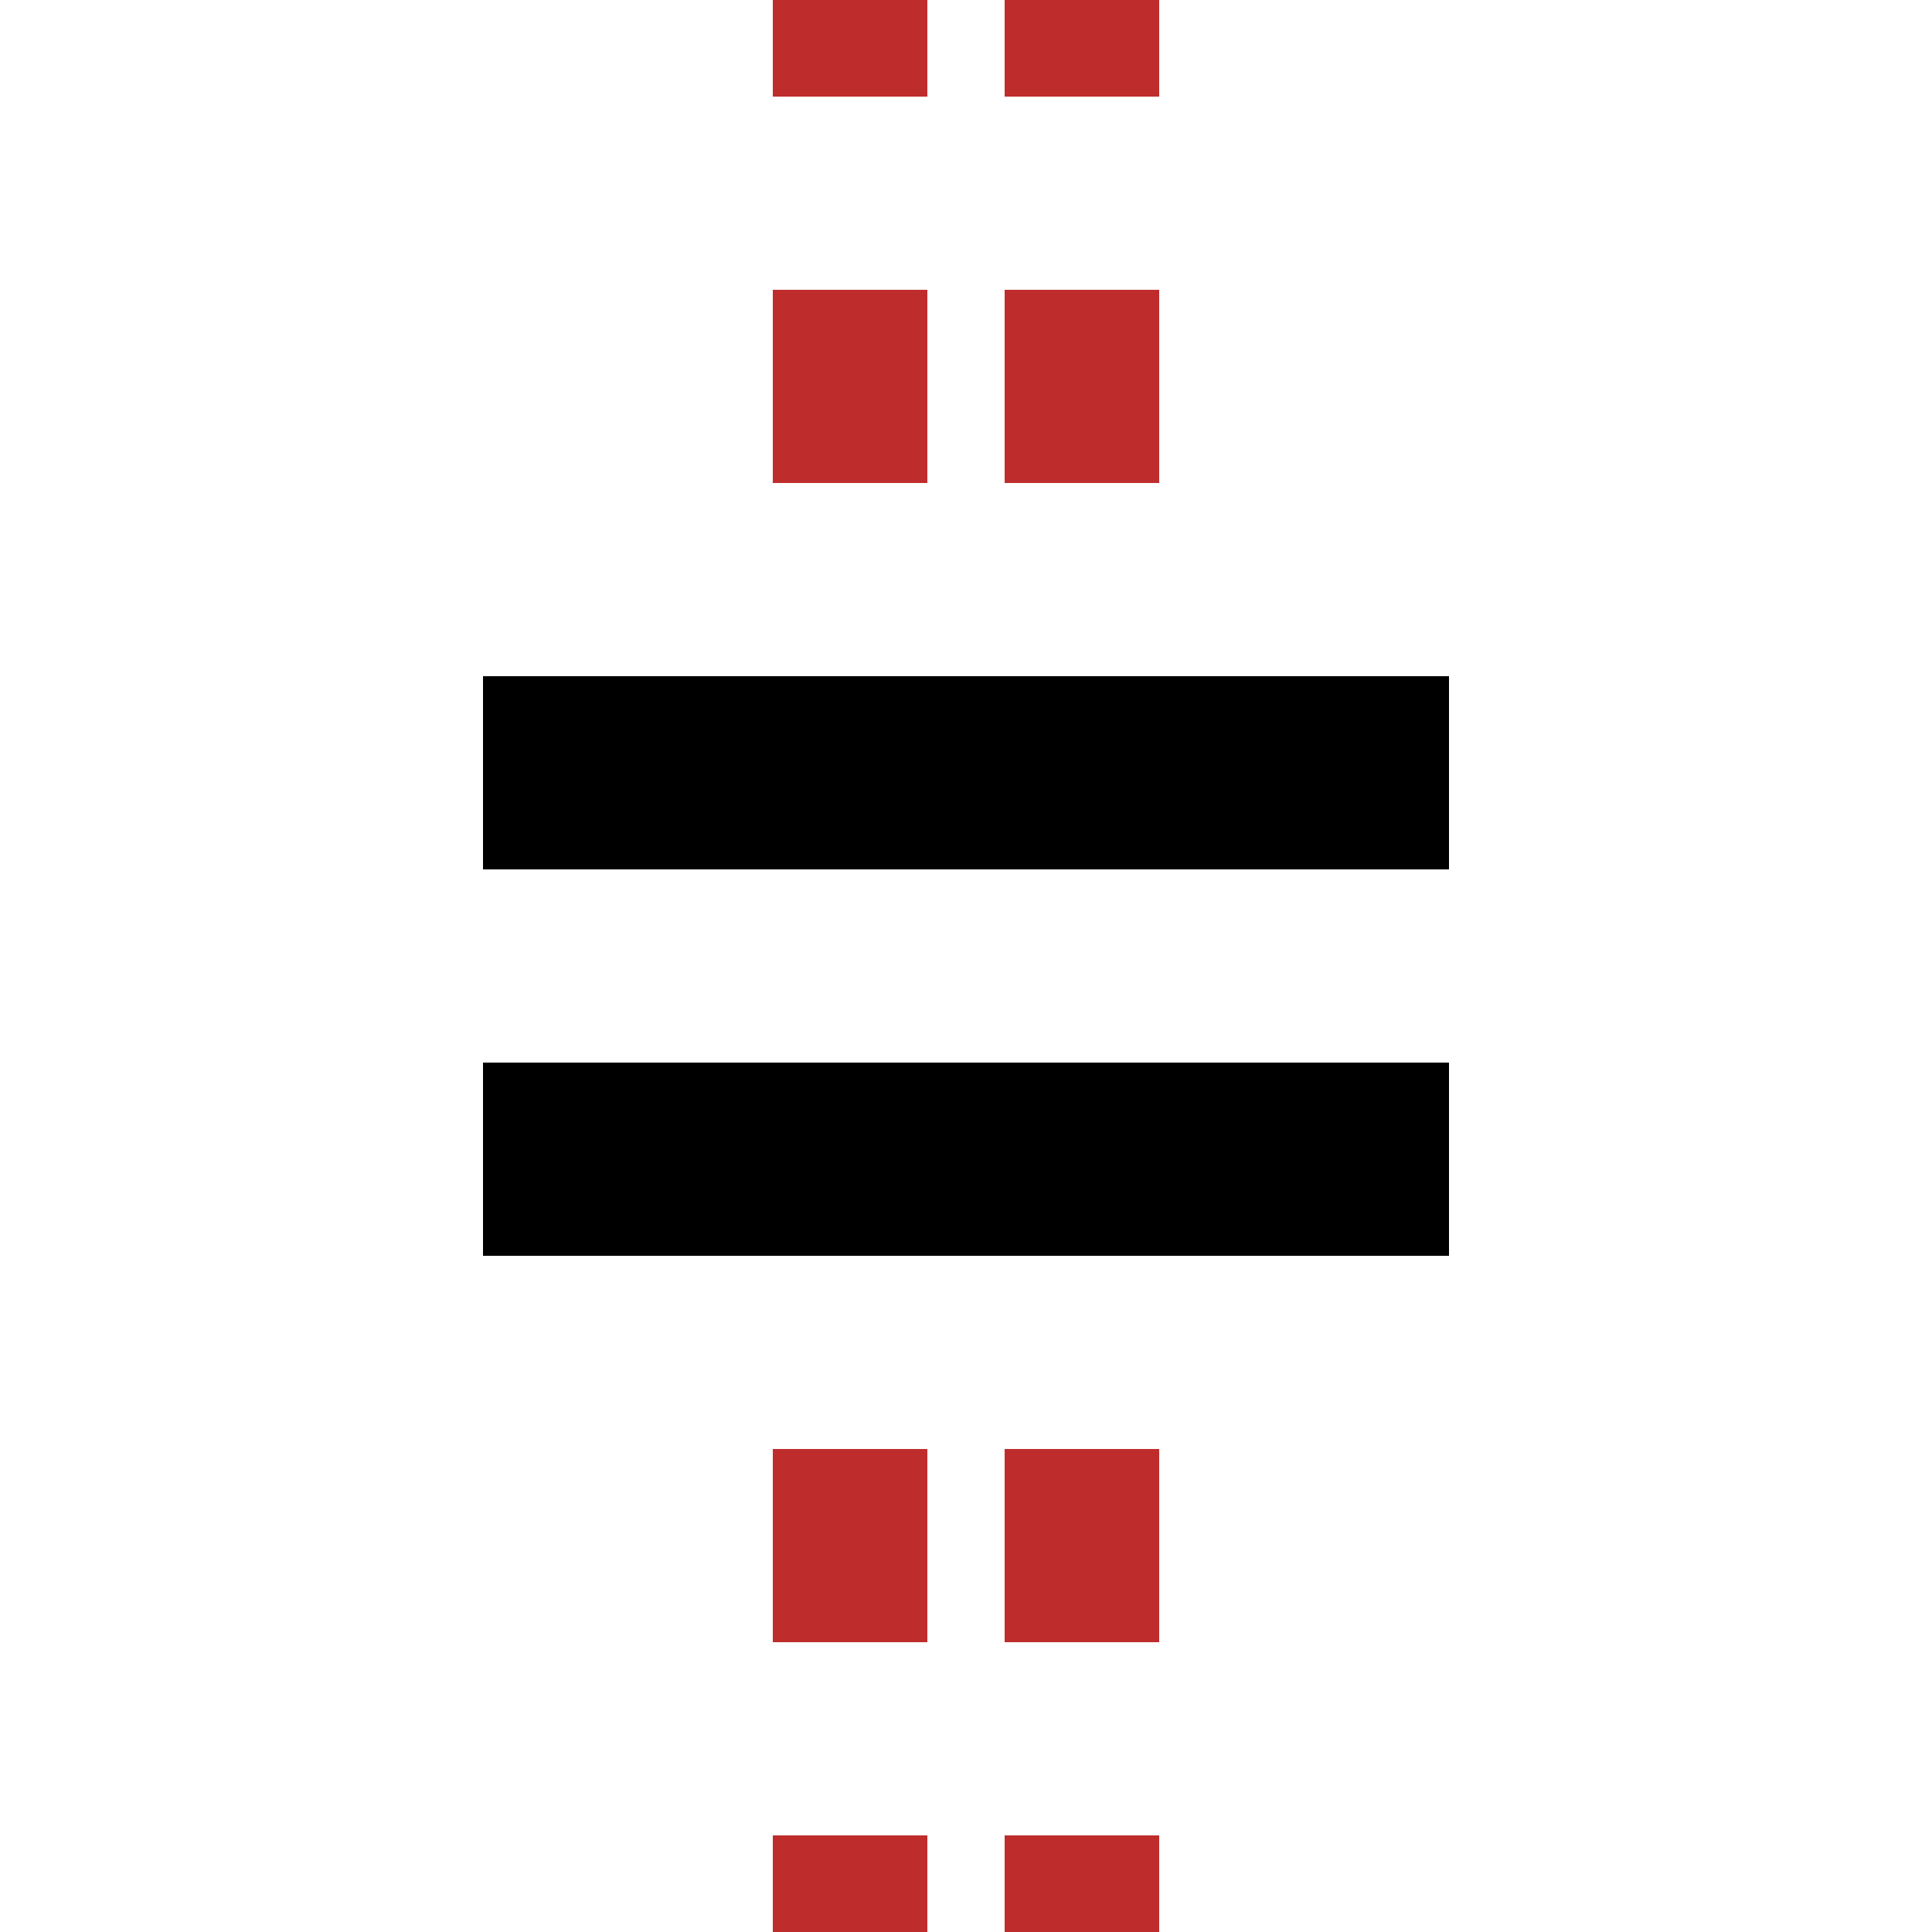
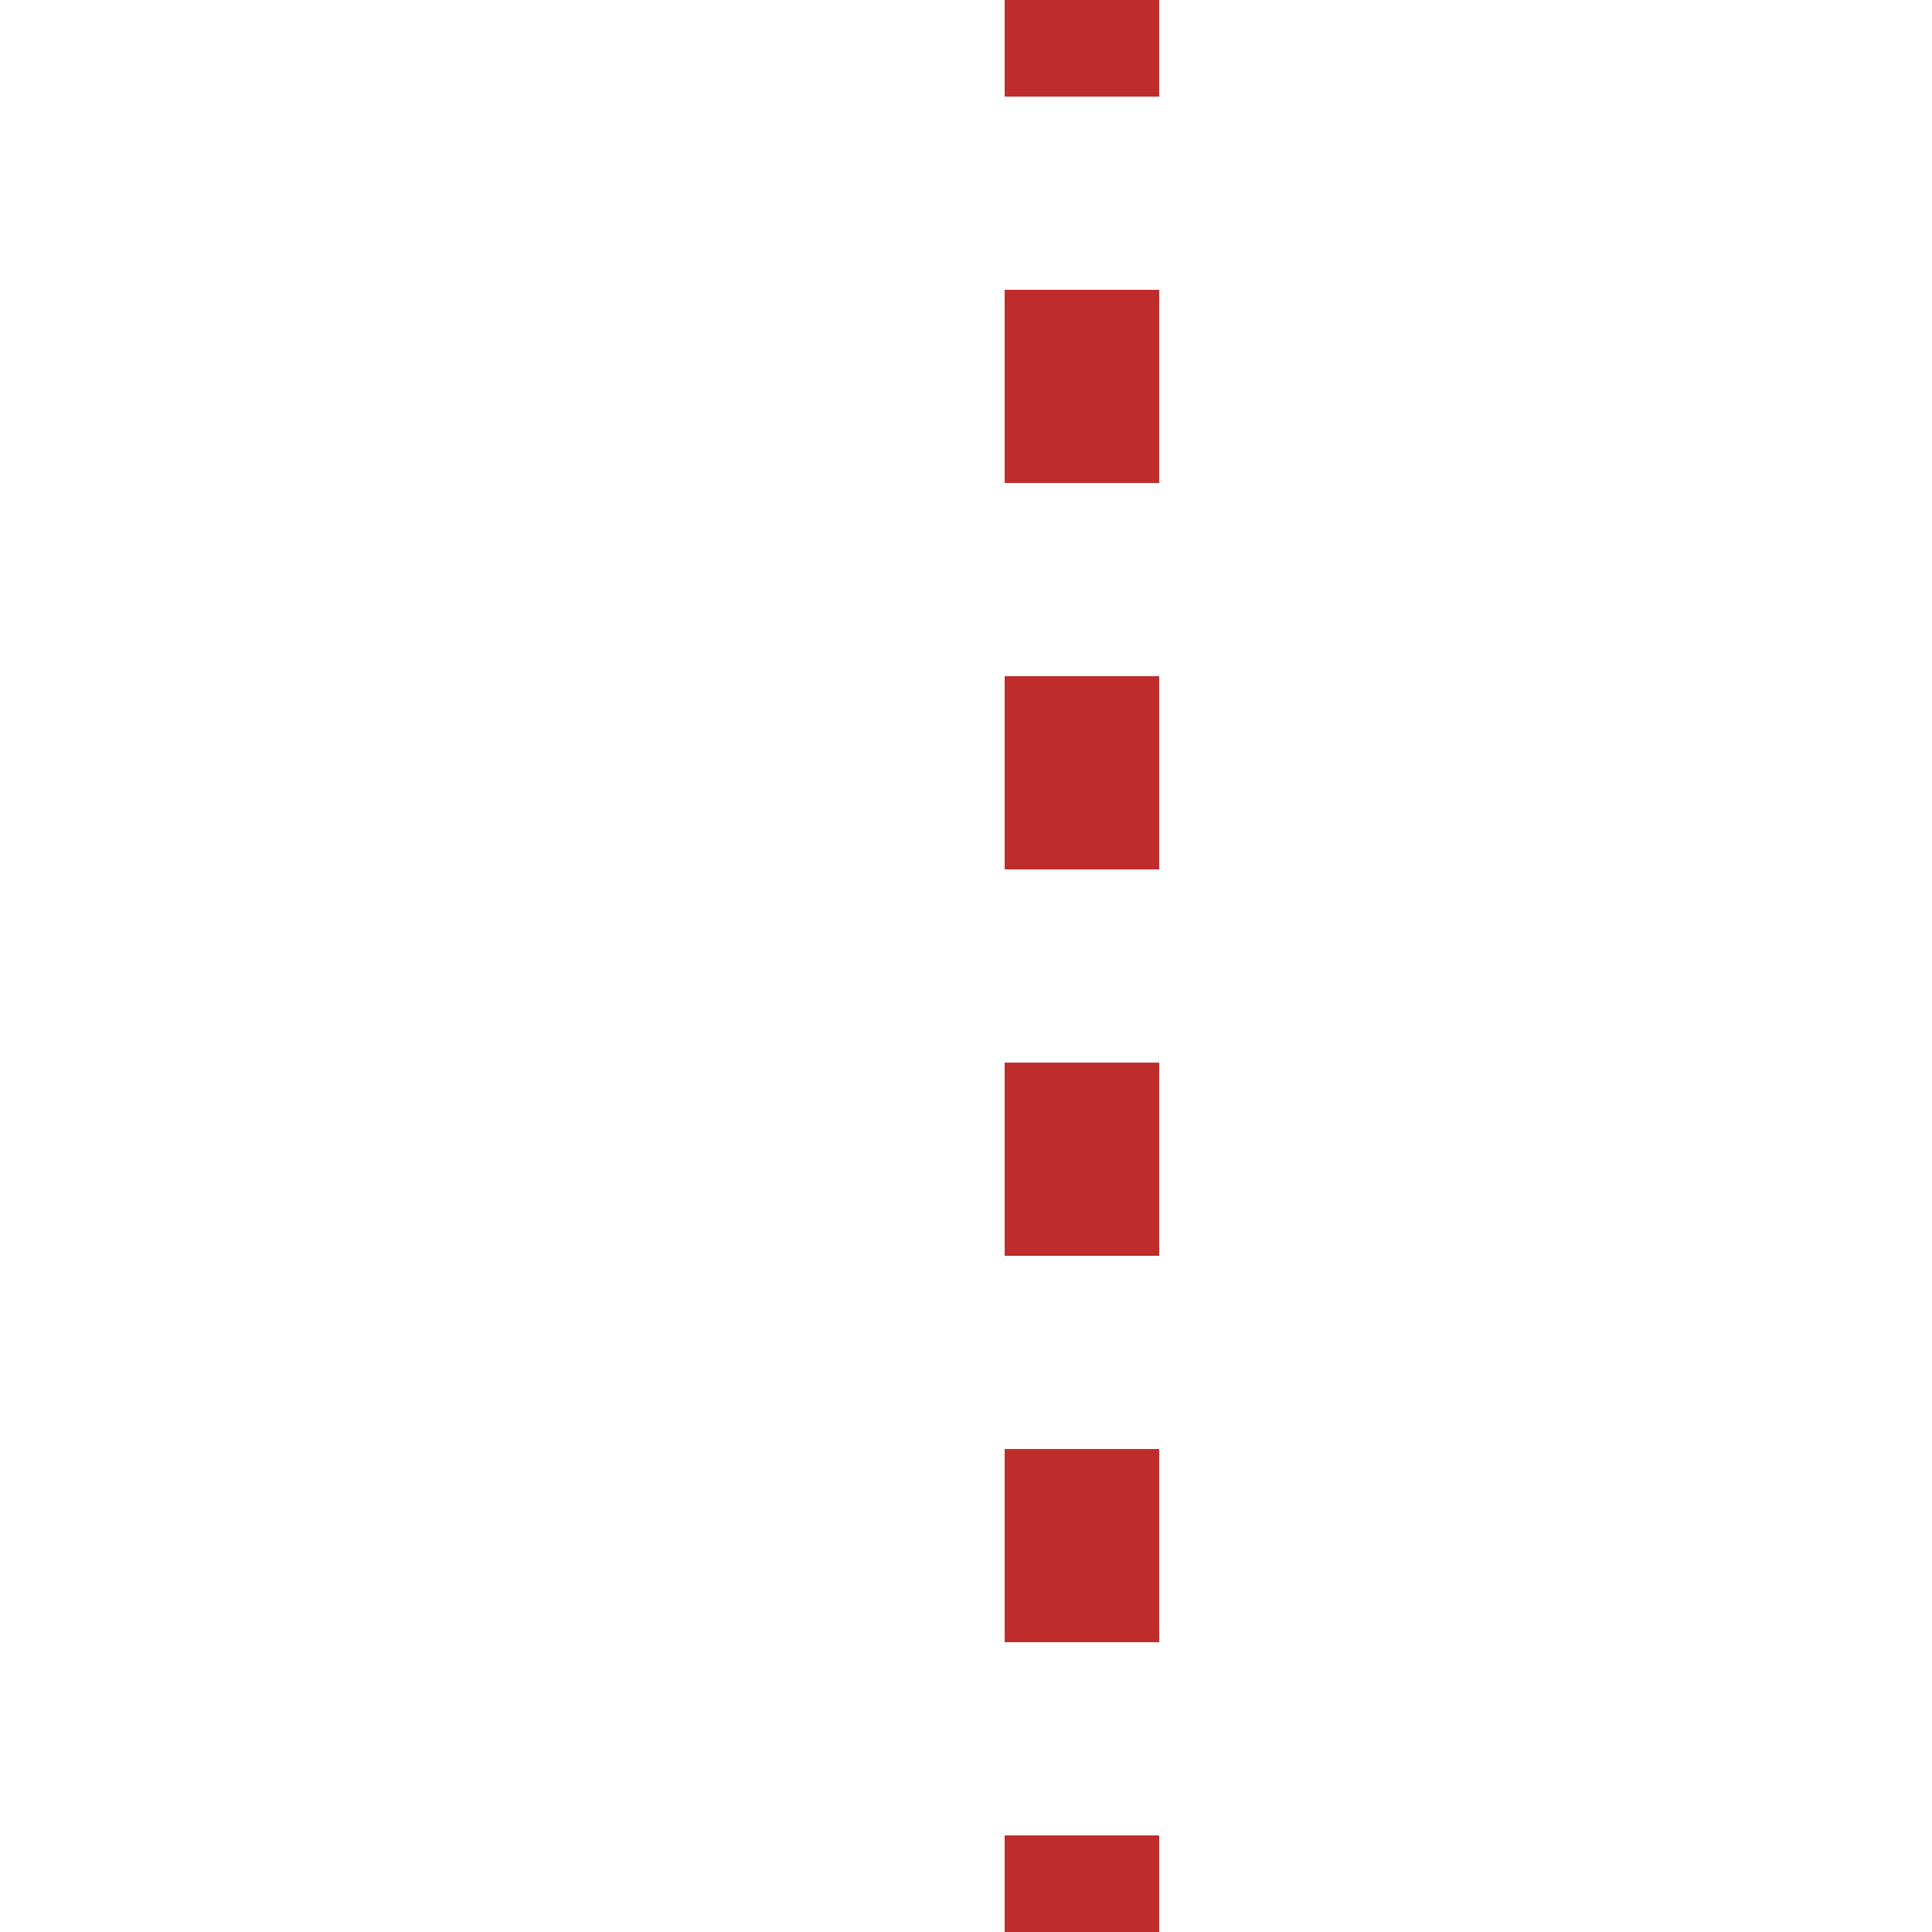
<svg xmlns="http://www.w3.org/2000/svg" width="500" height="500">
  <title>SEC2</title>
-   <path d="M 220,-25 V 500 M 280,-25 V 500" stroke="#be2d2c" stroke-width="40" stroke-dasharray="50" />
-   <path d="M 125,200 H 375 M 125,300 H 375" stroke="black" stroke-width="50" />
+   <path d="M 220,-25 M 280,-25 V 500" stroke="#be2d2c" stroke-width="40" stroke-dasharray="50" />
</svg>